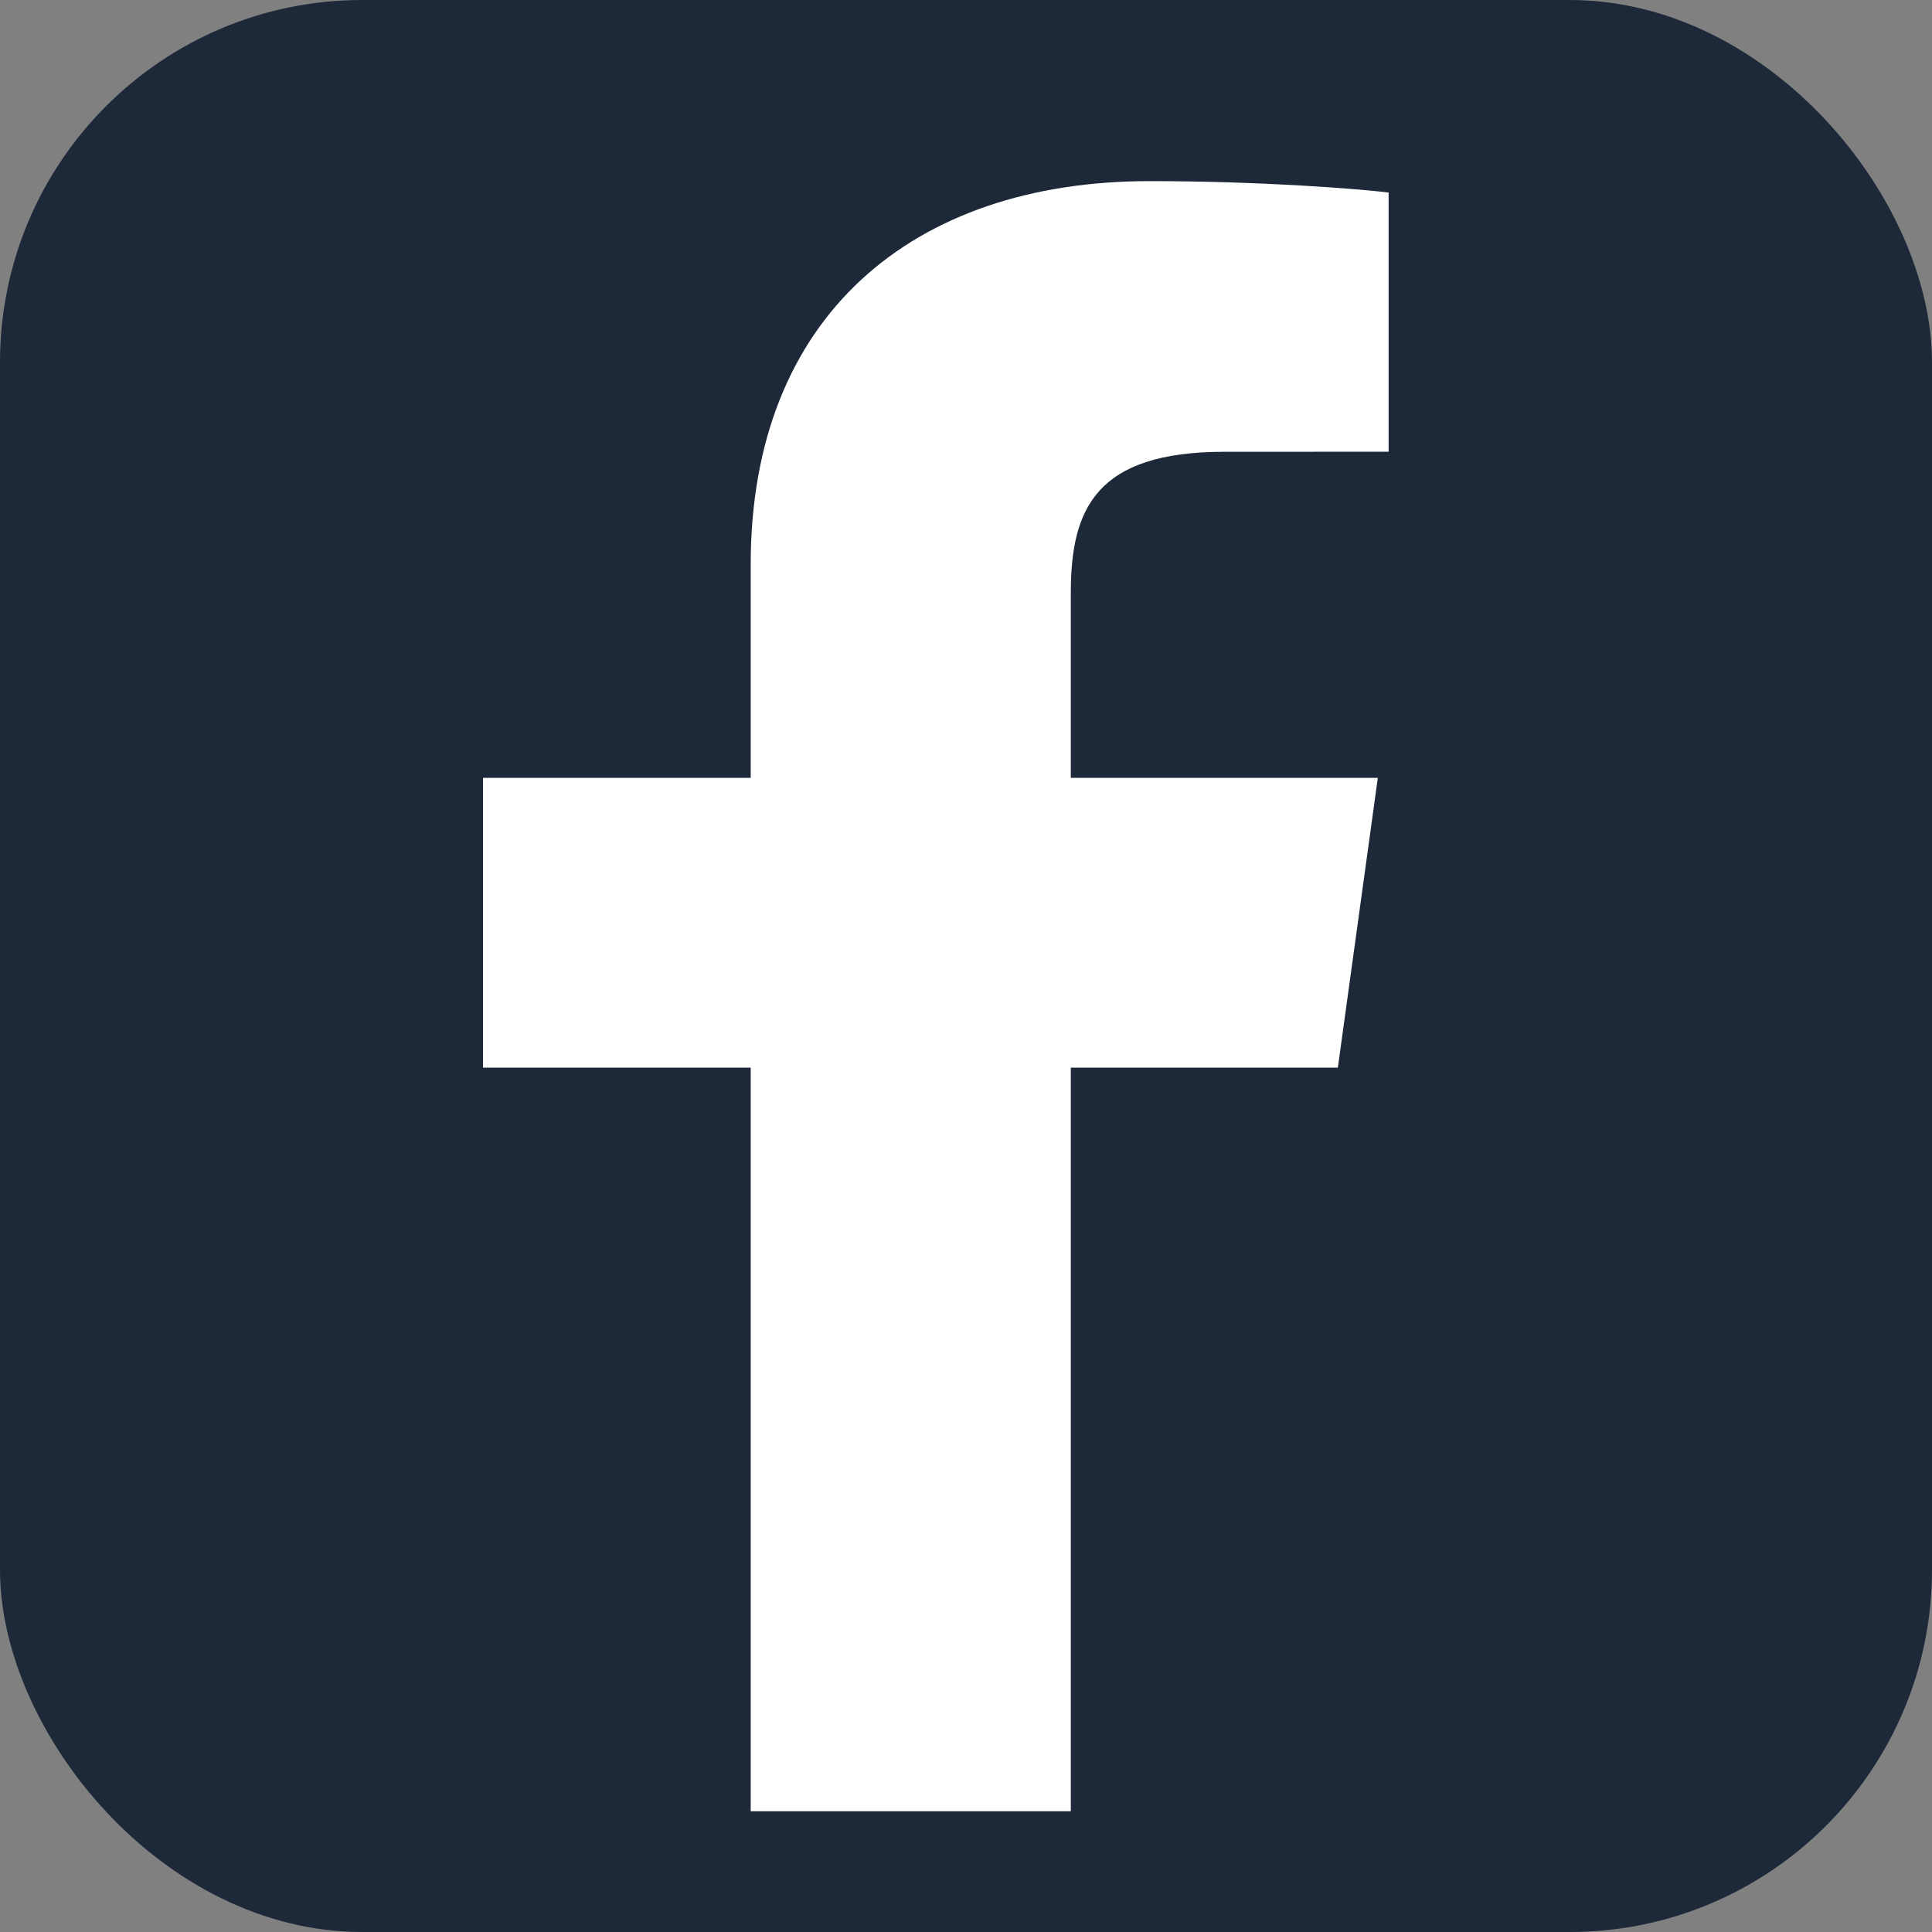
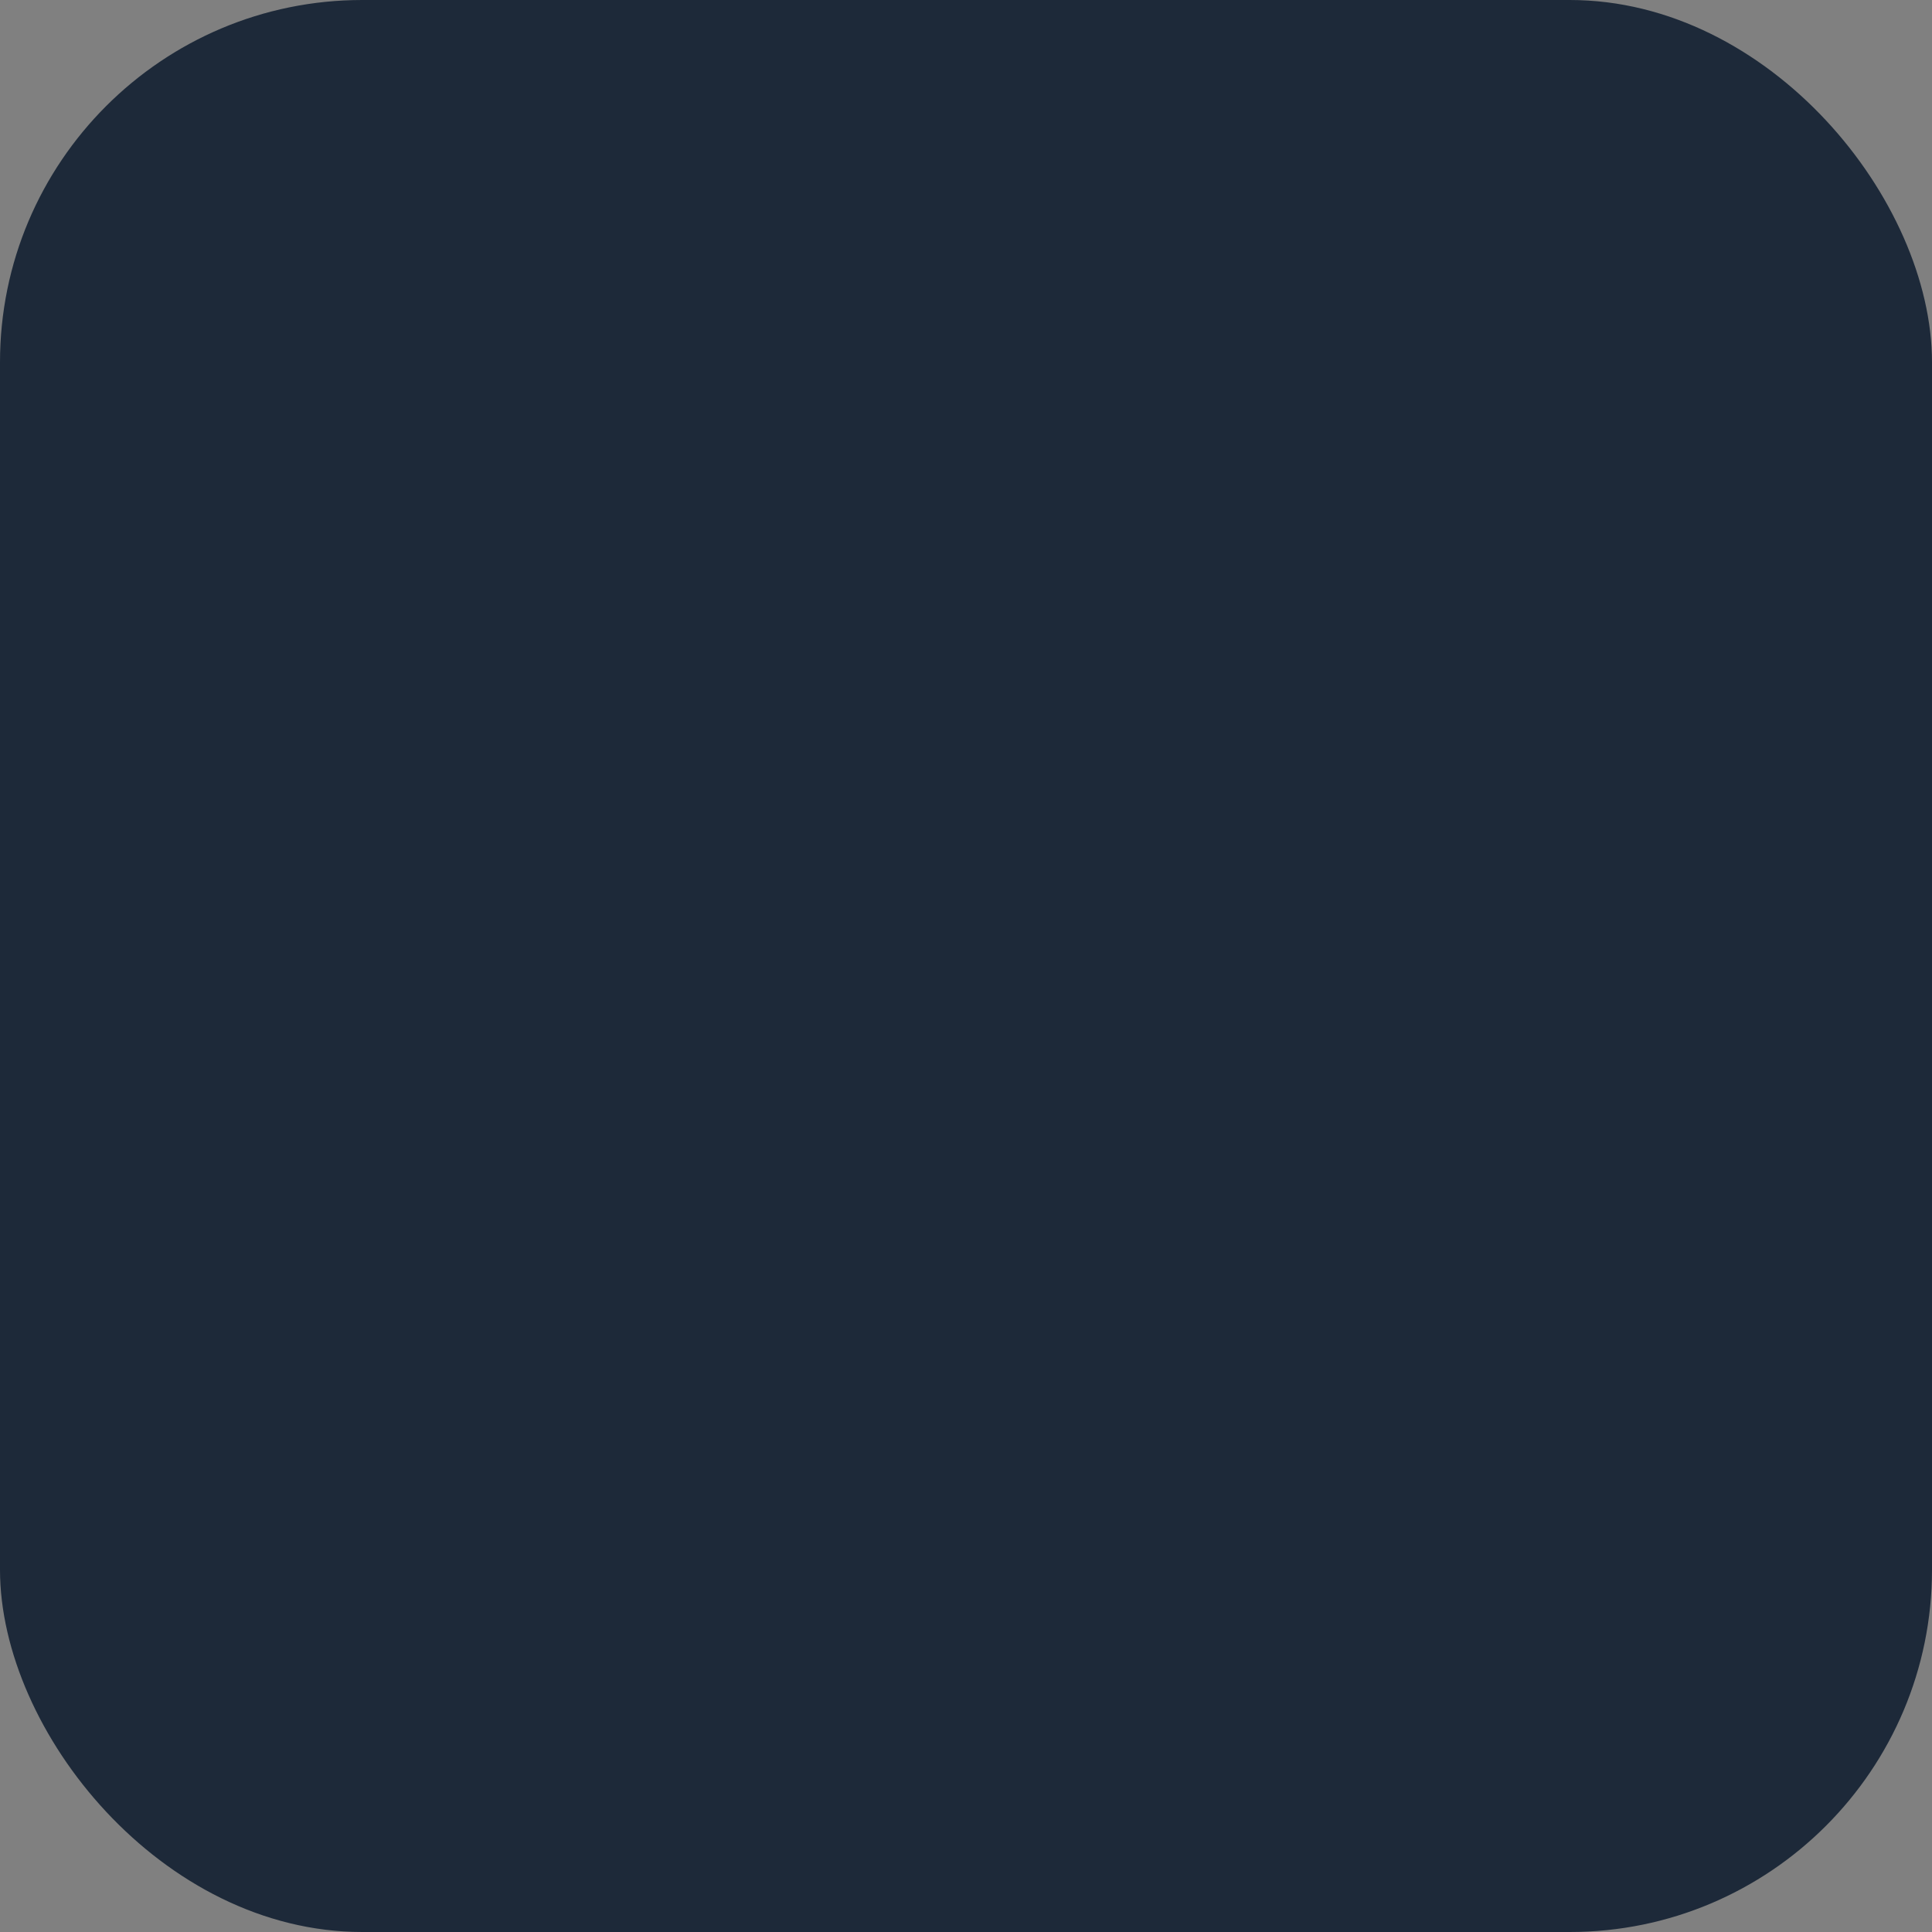
<svg xmlns="http://www.w3.org/2000/svg" width="32" height="32" viewBox="0 0 32 32" fill="none">
  <rect x="0" y="0" width="32" height="32" fill="#808080" stroke="none" />
  <rect width="32" height="32" rx="6" fill="#1D2939" />
-   <path d="M17.736 30V17.684H22.159L22.821 12.884H17.736V9.82C17.736 8.43 18.149 7.483 20.281 7.483L23 7.482V3.189C22.53 3.131 20.916 3 19.038 3C15.118 3 12.434 5.237 12.434 9.345V12.884H8V17.684H12.434V30H17.736V30Z" fill="white" />
</svg>